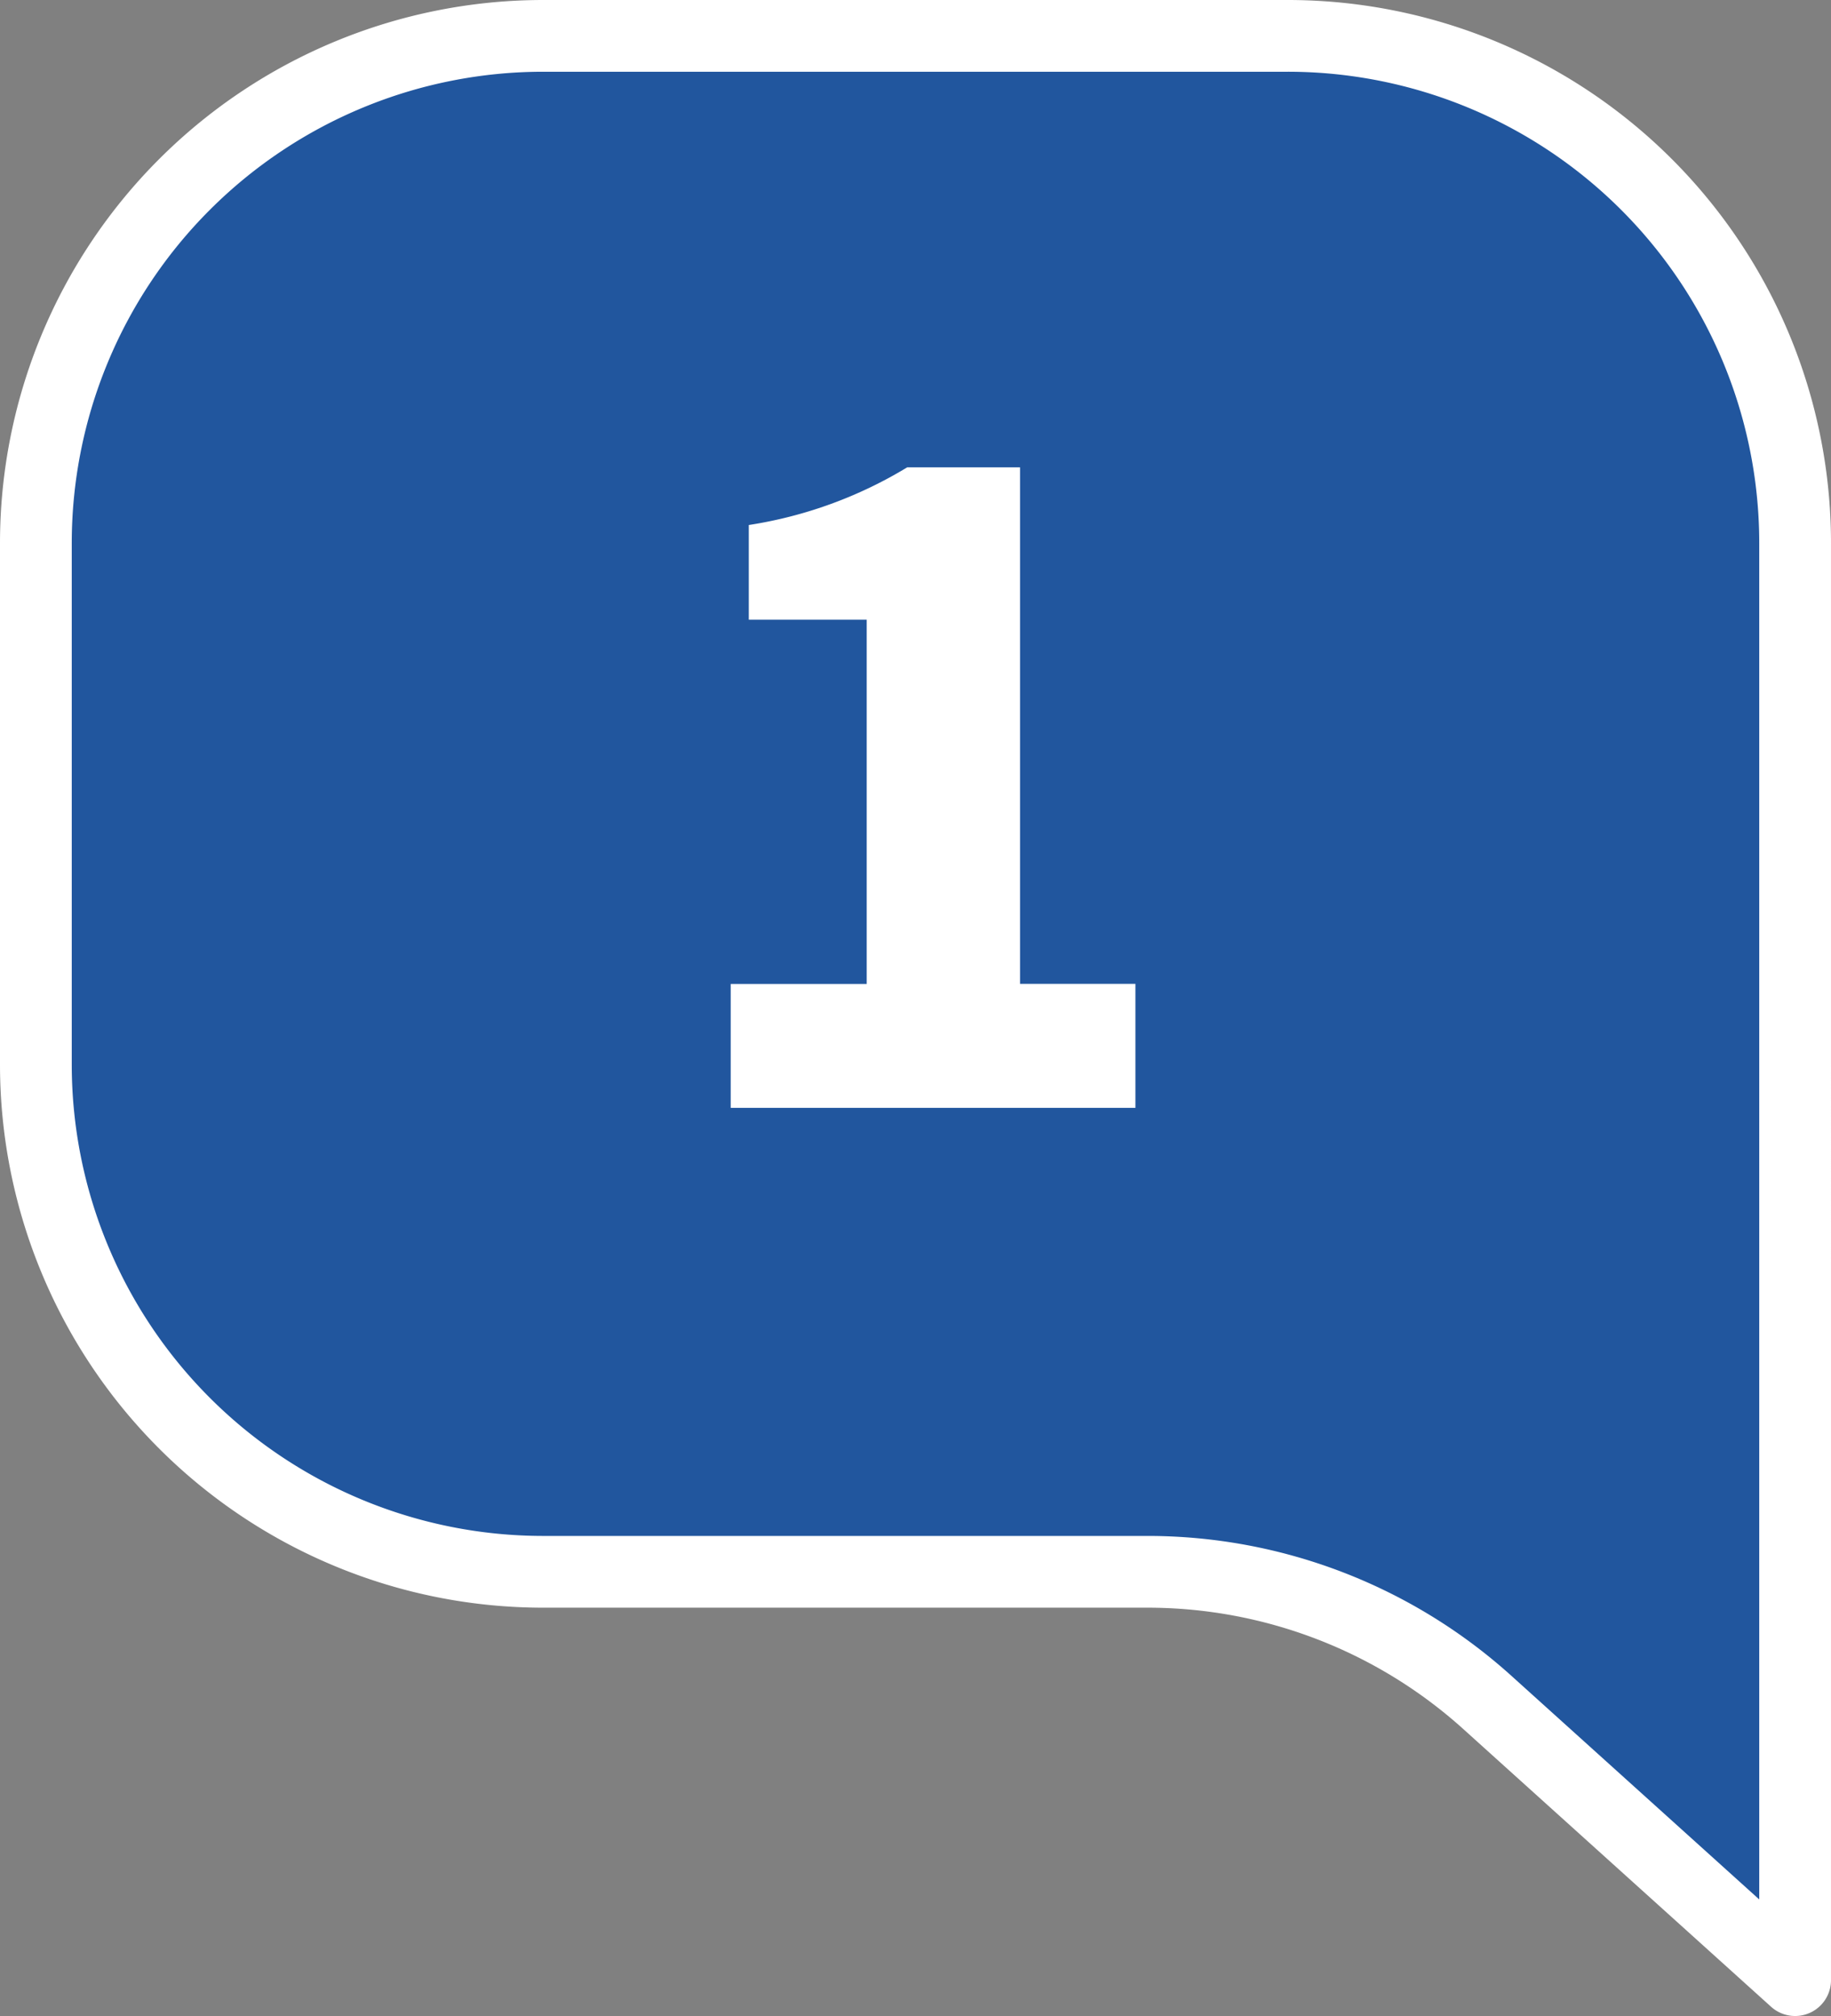
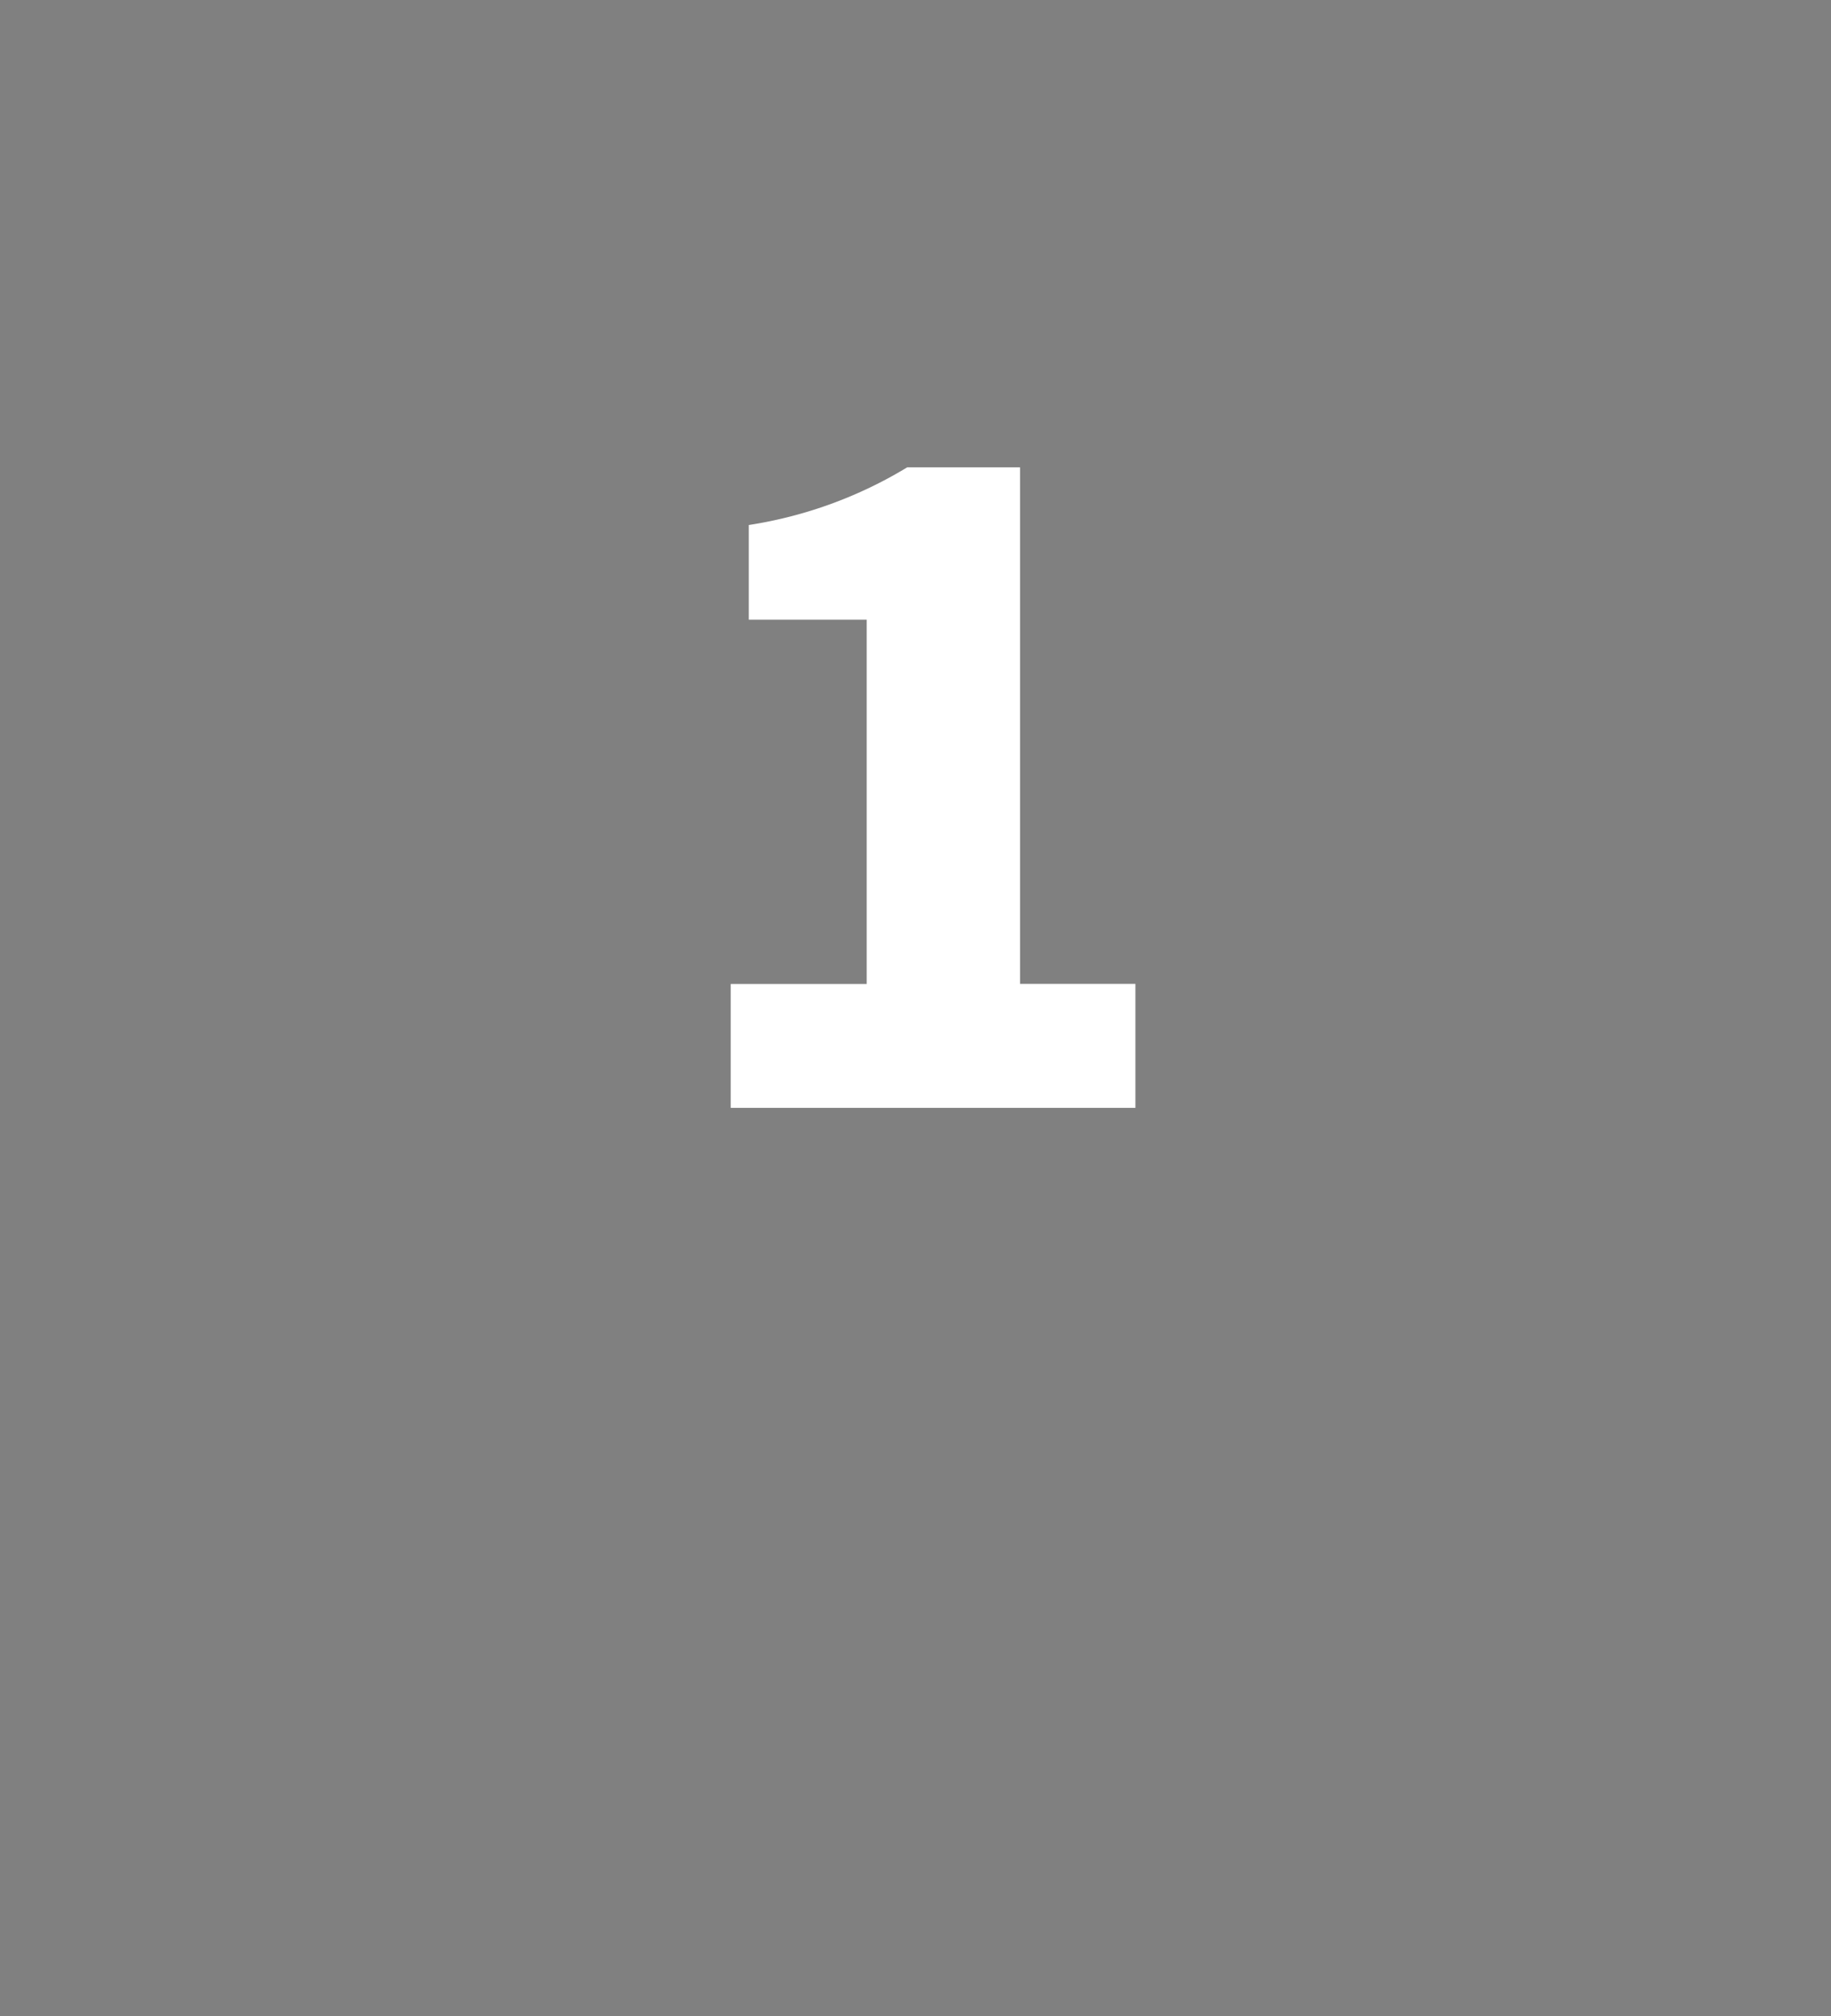
<svg xmlns="http://www.w3.org/2000/svg" width="51.036" height="56.201" viewBox="0 0 51.036 56.201">
  <rect x="0" y="0" width="51.036" height="56.201" fill="#808080" stroke="none" />
  <g id="グループ_169" data-name="グループ 169" transform="translate(-337.5 -3622.706)">
-     <path id="パス_2512" data-name="パス 2512" d="M338.5,3637.85v14.531a14.144,14.144,0,0,0,14.144,14.143h16.84a14.141,14.141,0,0,1,9.476,3.644l8.576,7.739V3637.85a14.143,14.143,0,0,0-14.144-14.144H352.644A14.144,14.144,0,0,0,338.5,3637.85Z" fill="#21569e" stroke="#fff" stroke-linecap="round" stroke-linejoin="round" stroke-width="2" />
    <g id="グループ_168" data-name="グループ 168">
      <g id="グループ_167" data-name="グループ 167">
        <path id="パス_2513" data-name="パス 2513" d="M357.867,3650.136h3.791v-10.154h-3.287v-2.64a12.047,12.047,0,0,0,4.416-1.608h3.145v14.4h3.216v3.456H357.867Z" fill="#fff" />
      </g>
    </g>
  </g>
</svg>